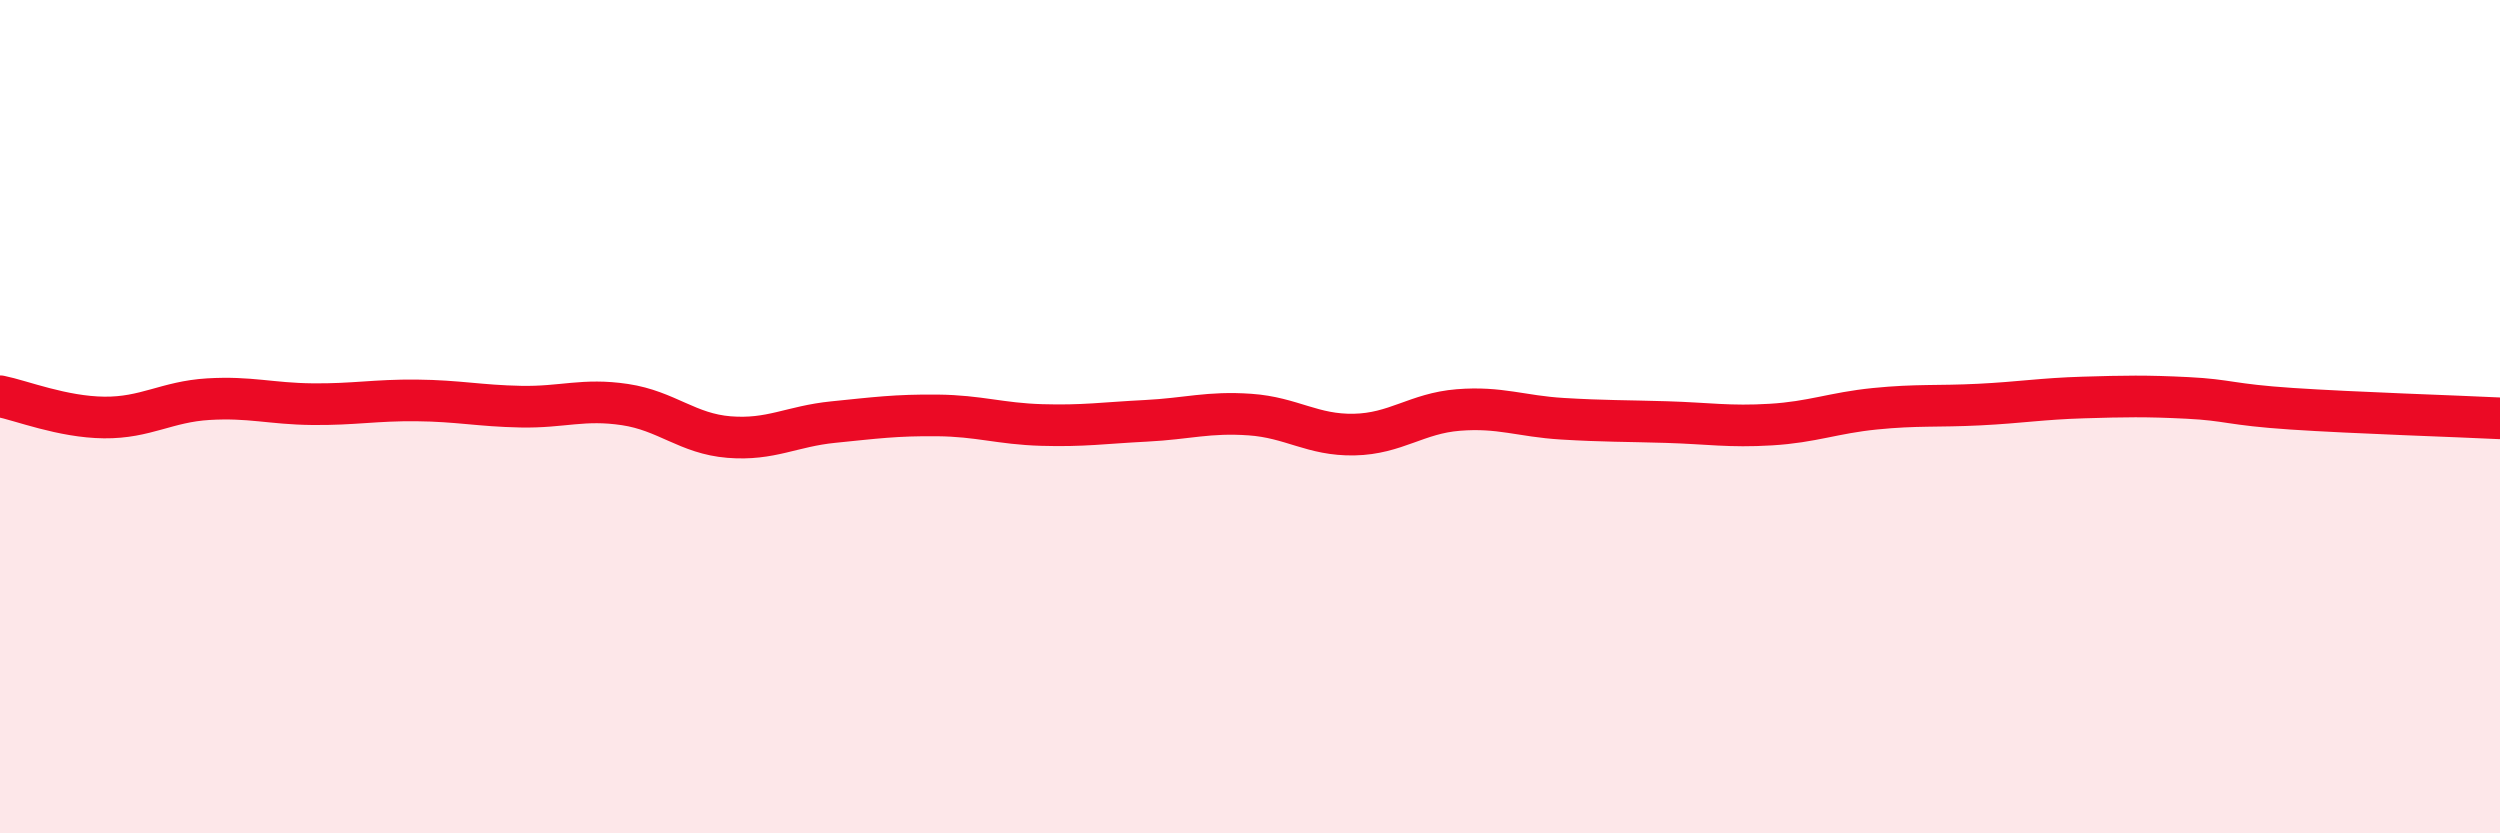
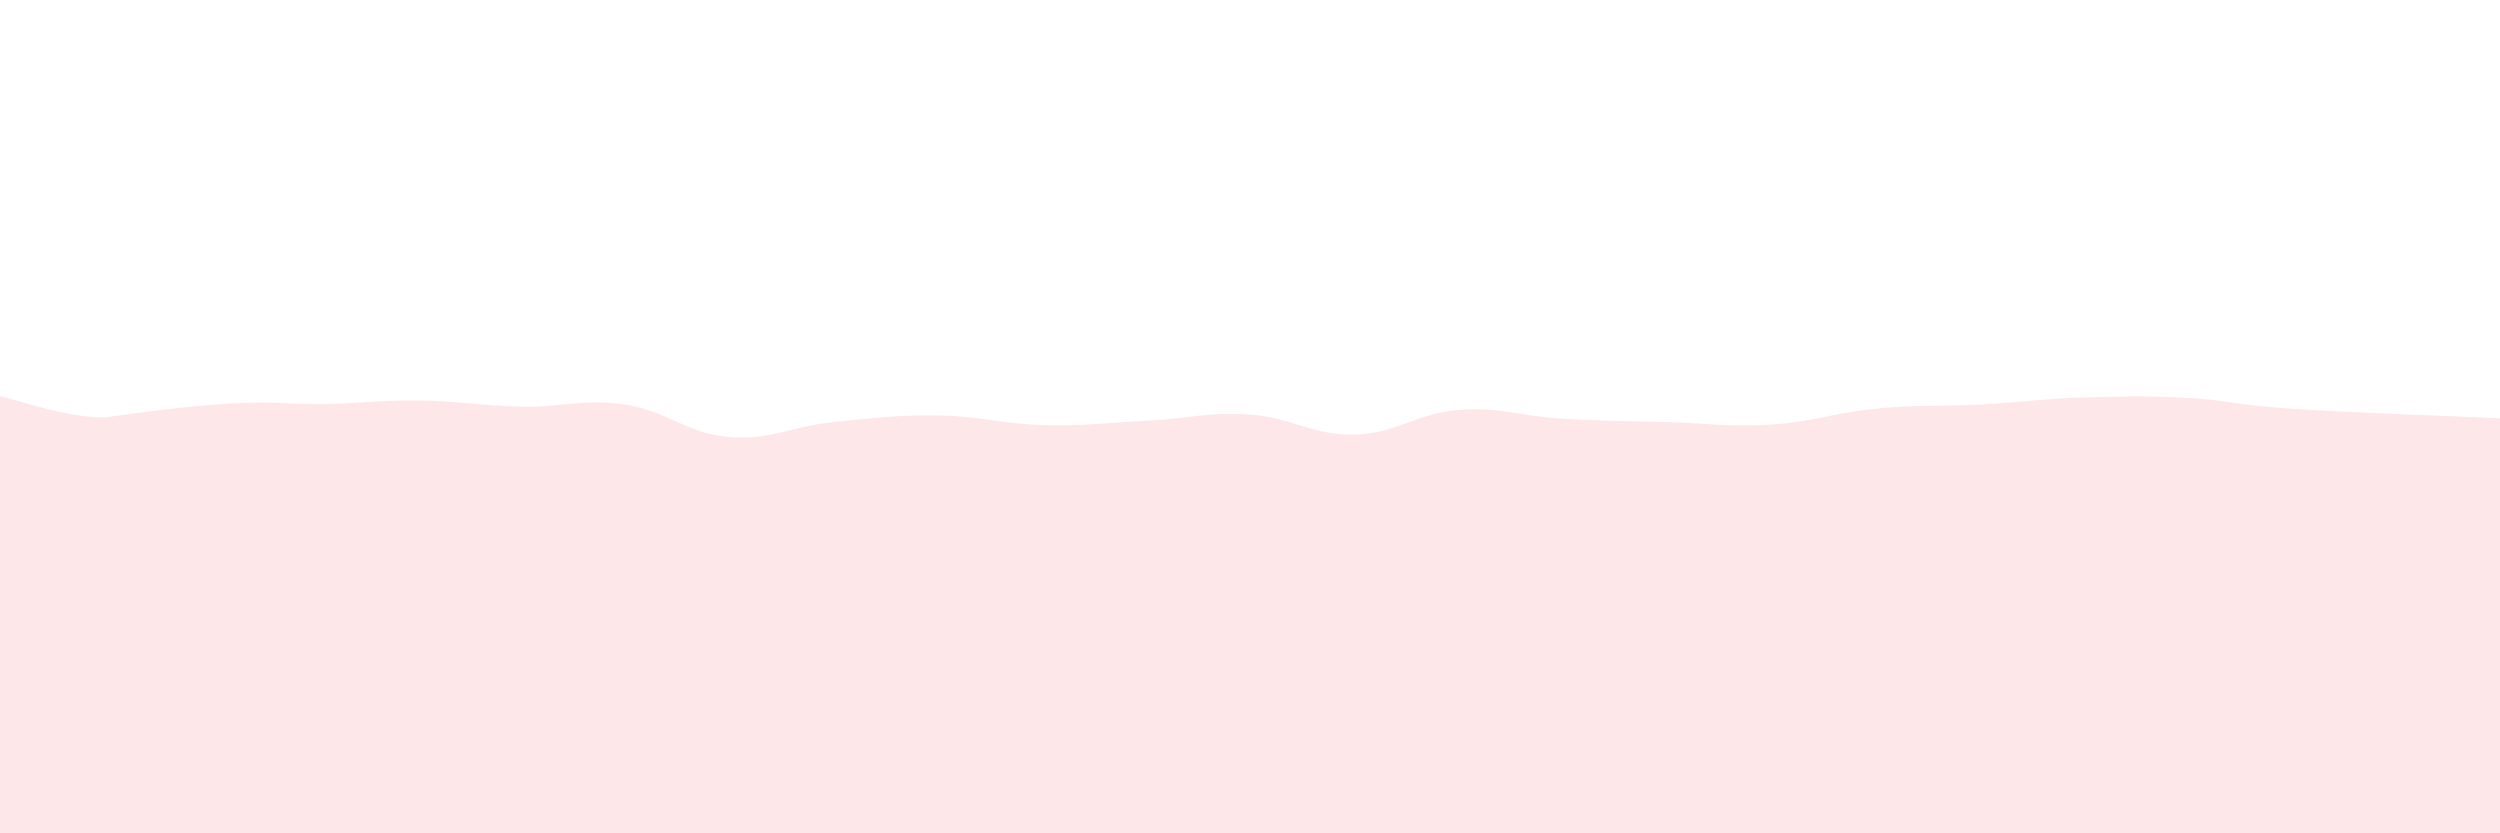
<svg xmlns="http://www.w3.org/2000/svg" width="60" height="20" viewBox="0 0 60 20">
-   <path d="M 0,9.51 C 0.5,9.61 1.5,10.01 2.5,10.02 C 3.5,10.03 4,9.64 5,9.58 C 6,9.52 6.5,9.69 7.5,9.7 C 8.5,9.71 9,9.6 10,9.61 C 11,9.62 11.5,9.74 12.5,9.76 C 13.5,9.78 14,9.56 15,9.71 C 16,9.86 16.5,10.41 17.5,10.49 C 18.5,10.57 19,10.23 20,10.13 C 21,10.03 21.5,9.96 22.5,9.97 C 23.5,9.98 24,10.17 25,10.2 C 26,10.23 26.5,10.15 27.5,10.1 C 28.5,10.05 29,9.88 30,9.95 C 31,10.02 31.5,10.45 32.5,10.43 C 33.5,10.41 34,9.92 35,9.84 C 36,9.76 36.5,9.99 37.5,10.05 C 38.5,10.11 39,10.1 40,10.13 C 41,10.16 41.5,10.25 42.5,10.19 C 43.5,10.13 44,9.91 45,9.81 C 46,9.71 46.5,9.76 47.5,9.71 C 48.5,9.66 49,9.57 50,9.54 C 51,9.51 51.5,9.5 52.5,9.55 C 53.5,9.6 53.5,9.71 55,9.81 C 56.5,9.91 59,9.99 60,10.04L60 20L0 20Z" fill="#EB0A25" opacity="0.1" stroke-linecap="round" stroke-linejoin="round" />
-   <path d="M 0,9.51 C 0.5,9.61 1.5,10.01 2.5,10.02 C 3.5,10.03 4,9.64 5,9.58 C 6,9.52 6.5,9.69 7.5,9.7 C 8.5,9.71 9,9.6 10,9.61 C 11,9.62 11.5,9.74 12.5,9.76 C 13.5,9.78 14,9.56 15,9.71 C 16,9.86 16.5,10.41 17.5,10.49 C 18.5,10.57 19,10.23 20,10.13 C 21,10.03 21.5,9.96 22.5,9.97 C 23.5,9.98 24,10.17 25,10.2 C 26,10.23 26.5,10.15 27.5,10.1 C 28.5,10.05 29,9.88 30,9.95 C 31,10.02 31.5,10.45 32.5,10.43 C 33.5,10.41 34,9.92 35,9.84 C 36,9.76 36.5,9.99 37.5,10.05 C 38.5,10.11 39,10.1 40,10.13 C 41,10.16 41.5,10.25 42.5,10.19 C 43.5,10.13 44,9.91 45,9.81 C 46,9.71 46.5,9.76 47.5,9.71 C 48.5,9.66 49,9.57 50,9.54 C 51,9.51 51.5,9.5 52.5,9.55 C 53.5,9.6 53.5,9.71 55,9.81 C 56.5,9.91 59,9.99 60,10.04" stroke="#EB0A25" stroke-width="1" fill="none" stroke-linecap="round" stroke-linejoin="round" />
+   <path d="M 0,9.51 C 0.5,9.61 1.5,10.01 2.5,10.02 C 6,9.52 6.5,9.69 7.5,9.7 C 8.5,9.71 9,9.6 10,9.61 C 11,9.62 11.5,9.74 12.5,9.76 C 13.5,9.78 14,9.56 15,9.71 C 16,9.86 16.5,10.41 17.5,10.49 C 18.5,10.57 19,10.23 20,10.13 C 21,10.03 21.5,9.96 22.5,9.97 C 23.5,9.98 24,10.17 25,10.2 C 26,10.23 26.5,10.15 27.5,10.1 C 28.5,10.05 29,9.88 30,9.95 C 31,10.02 31.5,10.45 32.5,10.43 C 33.5,10.41 34,9.92 35,9.84 C 36,9.76 36.5,9.99 37.5,10.05 C 38.5,10.11 39,10.1 40,10.13 C 41,10.16 41.5,10.25 42.5,10.19 C 43.5,10.13 44,9.91 45,9.81 C 46,9.71 46.5,9.76 47.5,9.71 C 48.5,9.66 49,9.57 50,9.54 C 51,9.51 51.5,9.5 52.5,9.55 C 53.5,9.6 53.5,9.71 55,9.81 C 56.5,9.91 59,9.99 60,10.04L60 20L0 20Z" fill="#EB0A25" opacity="0.1" stroke-linecap="round" stroke-linejoin="round" />
</svg>